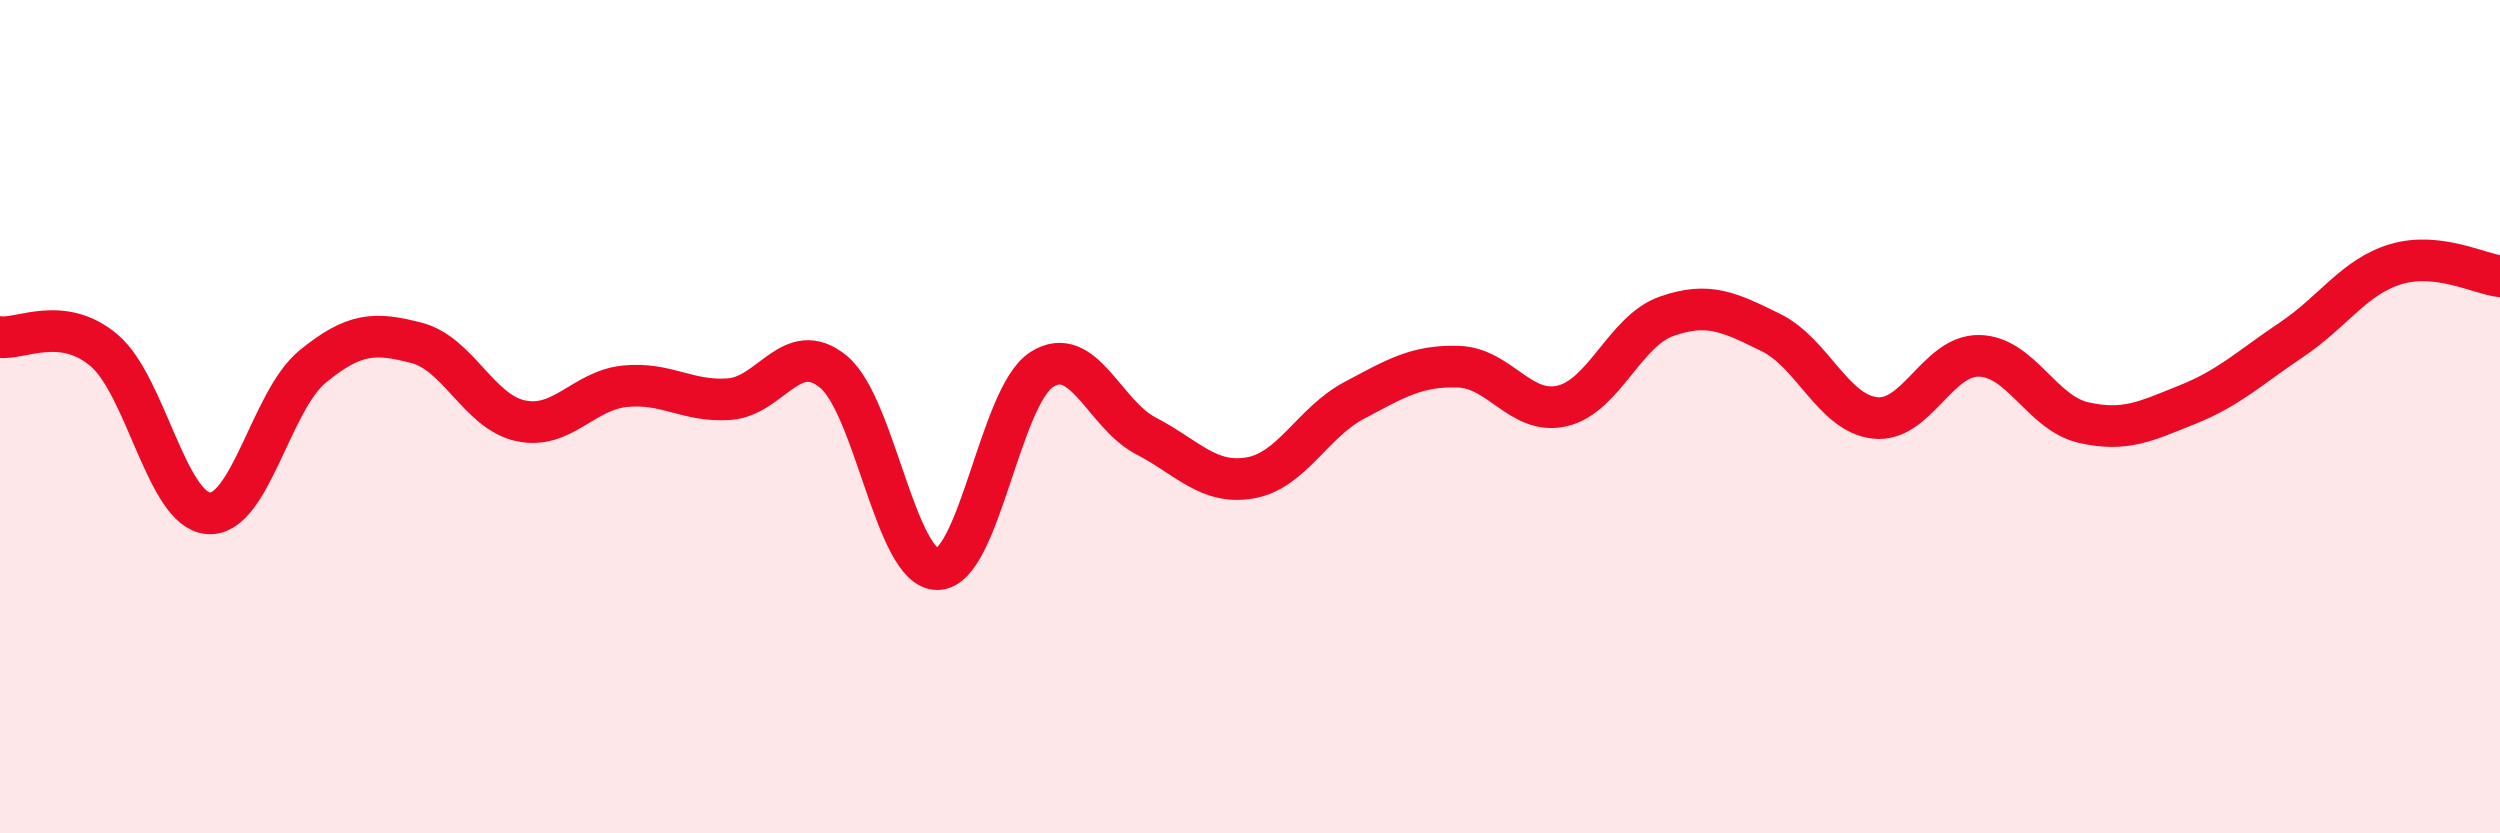
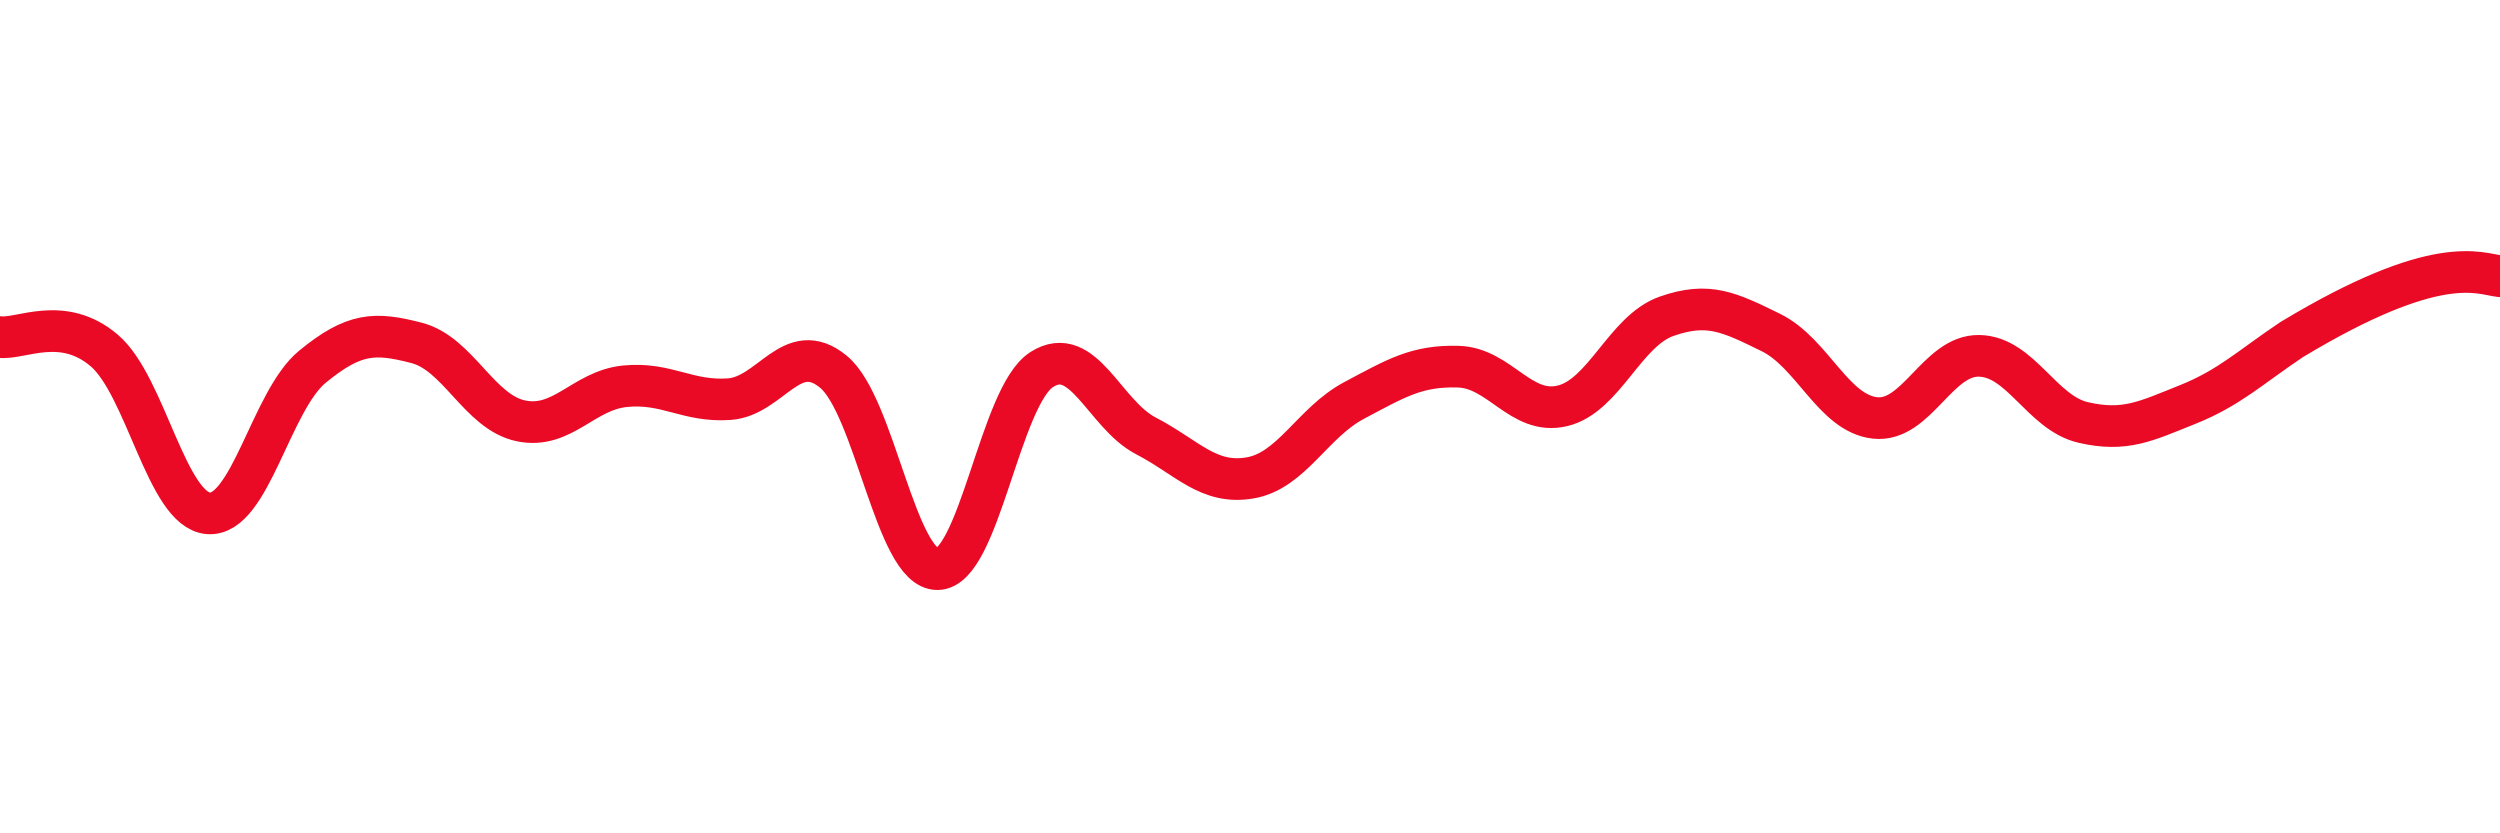
<svg xmlns="http://www.w3.org/2000/svg" width="60" height="20" viewBox="0 0 60 20">
-   <path d="M 0,8.09 C 0.5,8.15 1.5,7.56 2.5,8.41 C 3.5,9.26 4,12.24 5,12.32 C 6,12.4 6.5,9.62 7.5,8.8 C 8.5,7.98 9,7.97 10,8.23 C 11,8.49 11.5,9.89 12.5,10.1 C 13.5,10.31 14,9.37 15,9.27 C 16,9.17 16.5,9.65 17.5,9.58 C 18.5,9.51 19,8.1 20,8.92 C 21,9.74 21.5,13.67 22.5,13.66 C 23.5,13.65 24,9.51 25,8.87 C 26,8.23 26.5,9.94 27.5,10.46 C 28.5,10.98 29,11.64 30,11.47 C 31,11.3 31.5,10.14 32.5,9.61 C 33.5,9.08 34,8.77 35,8.8 C 36,8.83 36.5,9.98 37.5,9.74 C 38.5,9.5 39,7.94 40,7.59 C 41,7.24 41.5,7.49 42.5,7.98 C 43.5,8.47 44,9.92 45,10.03 C 46,10.14 46.5,8.52 47.5,8.54 C 48.5,8.56 49,9.91 50,10.14 C 51,10.37 51.5,10.11 52.5,9.71 C 53.5,9.31 54,8.82 55,8.15 C 56,7.48 56.5,6.64 57.5,6.34 C 58.5,6.04 59.5,6.57 60,6.63L60 20L0 20Z" fill="#EB0A25" opacity="0.1" stroke-linecap="round" stroke-linejoin="round" />
-   <path d="M 0,8.09 C 0.5,8.15 1.5,7.56 2.5,8.41 C 3.5,9.26 4,12.24 5,12.32 C 6,12.4 6.5,9.62 7.5,8.8 C 8.5,7.98 9,7.97 10,8.23 C 11,8.49 11.5,9.89 12.5,10.1 C 13.5,10.31 14,9.37 15,9.27 C 16,9.17 16.5,9.65 17.5,9.58 C 18.5,9.51 19,8.1 20,8.92 C 21,9.74 21.5,13.67 22.5,13.66 C 23.5,13.65 24,9.51 25,8.87 C 26,8.23 26.5,9.94 27.5,10.46 C 28.5,10.98 29,11.64 30,11.47 C 31,11.3 31.5,10.14 32.5,9.61 C 33.5,9.08 34,8.77 35,8.8 C 36,8.83 36.5,9.98 37.5,9.74 C 38.5,9.5 39,7.94 40,7.59 C 41,7.24 41.5,7.49 42.5,7.98 C 43.5,8.47 44,9.92 45,10.03 C 46,10.14 46.5,8.52 47.5,8.54 C 48.5,8.56 49,9.91 50,10.14 C 51,10.37 51.5,10.11 52.5,9.71 C 53.5,9.31 54,8.82 55,8.15 C 56,7.48 56.5,6.64 57.5,6.34 C 58.5,6.04 59.5,6.57 60,6.63" stroke="#EB0A25" stroke-width="1" fill="none" stroke-linecap="round" stroke-linejoin="round" />
+   <path d="M 0,8.09 C 0.5,8.15 1.5,7.56 2.5,8.41 C 3.5,9.26 4,12.24 5,12.32 C 6,12.4 6.5,9.62 7.5,8.8 C 8.5,7.98 9,7.97 10,8.23 C 11,8.49 11.5,9.89 12.5,10.1 C 13.5,10.31 14,9.37 15,9.27 C 16,9.17 16.5,9.65 17.5,9.58 C 18.5,9.51 19,8.1 20,8.92 C 21,9.74 21.5,13.67 22.5,13.66 C 23.5,13.65 24,9.51 25,8.87 C 26,8.23 26.5,9.94 27.5,10.46 C 28.5,10.98 29,11.64 30,11.47 C 31,11.3 31.5,10.14 32.5,9.61 C 33.5,9.08 34,8.77 35,8.8 C 36,8.83 36.5,9.98 37.5,9.74 C 38.5,9.5 39,7.94 40,7.59 C 41,7.24 41.5,7.49 42.5,7.98 C 43.5,8.47 44,9.92 45,10.03 C 46,10.14 46.5,8.52 47.5,8.54 C 48.5,8.56 49,9.91 50,10.14 C 51,10.37 51.5,10.11 52.5,9.71 C 53.5,9.31 54,8.82 55,8.15 C 58.5,6.04 59.5,6.57 60,6.63" stroke="#EB0A25" stroke-width="1" fill="none" stroke-linecap="round" stroke-linejoin="round" />
</svg>